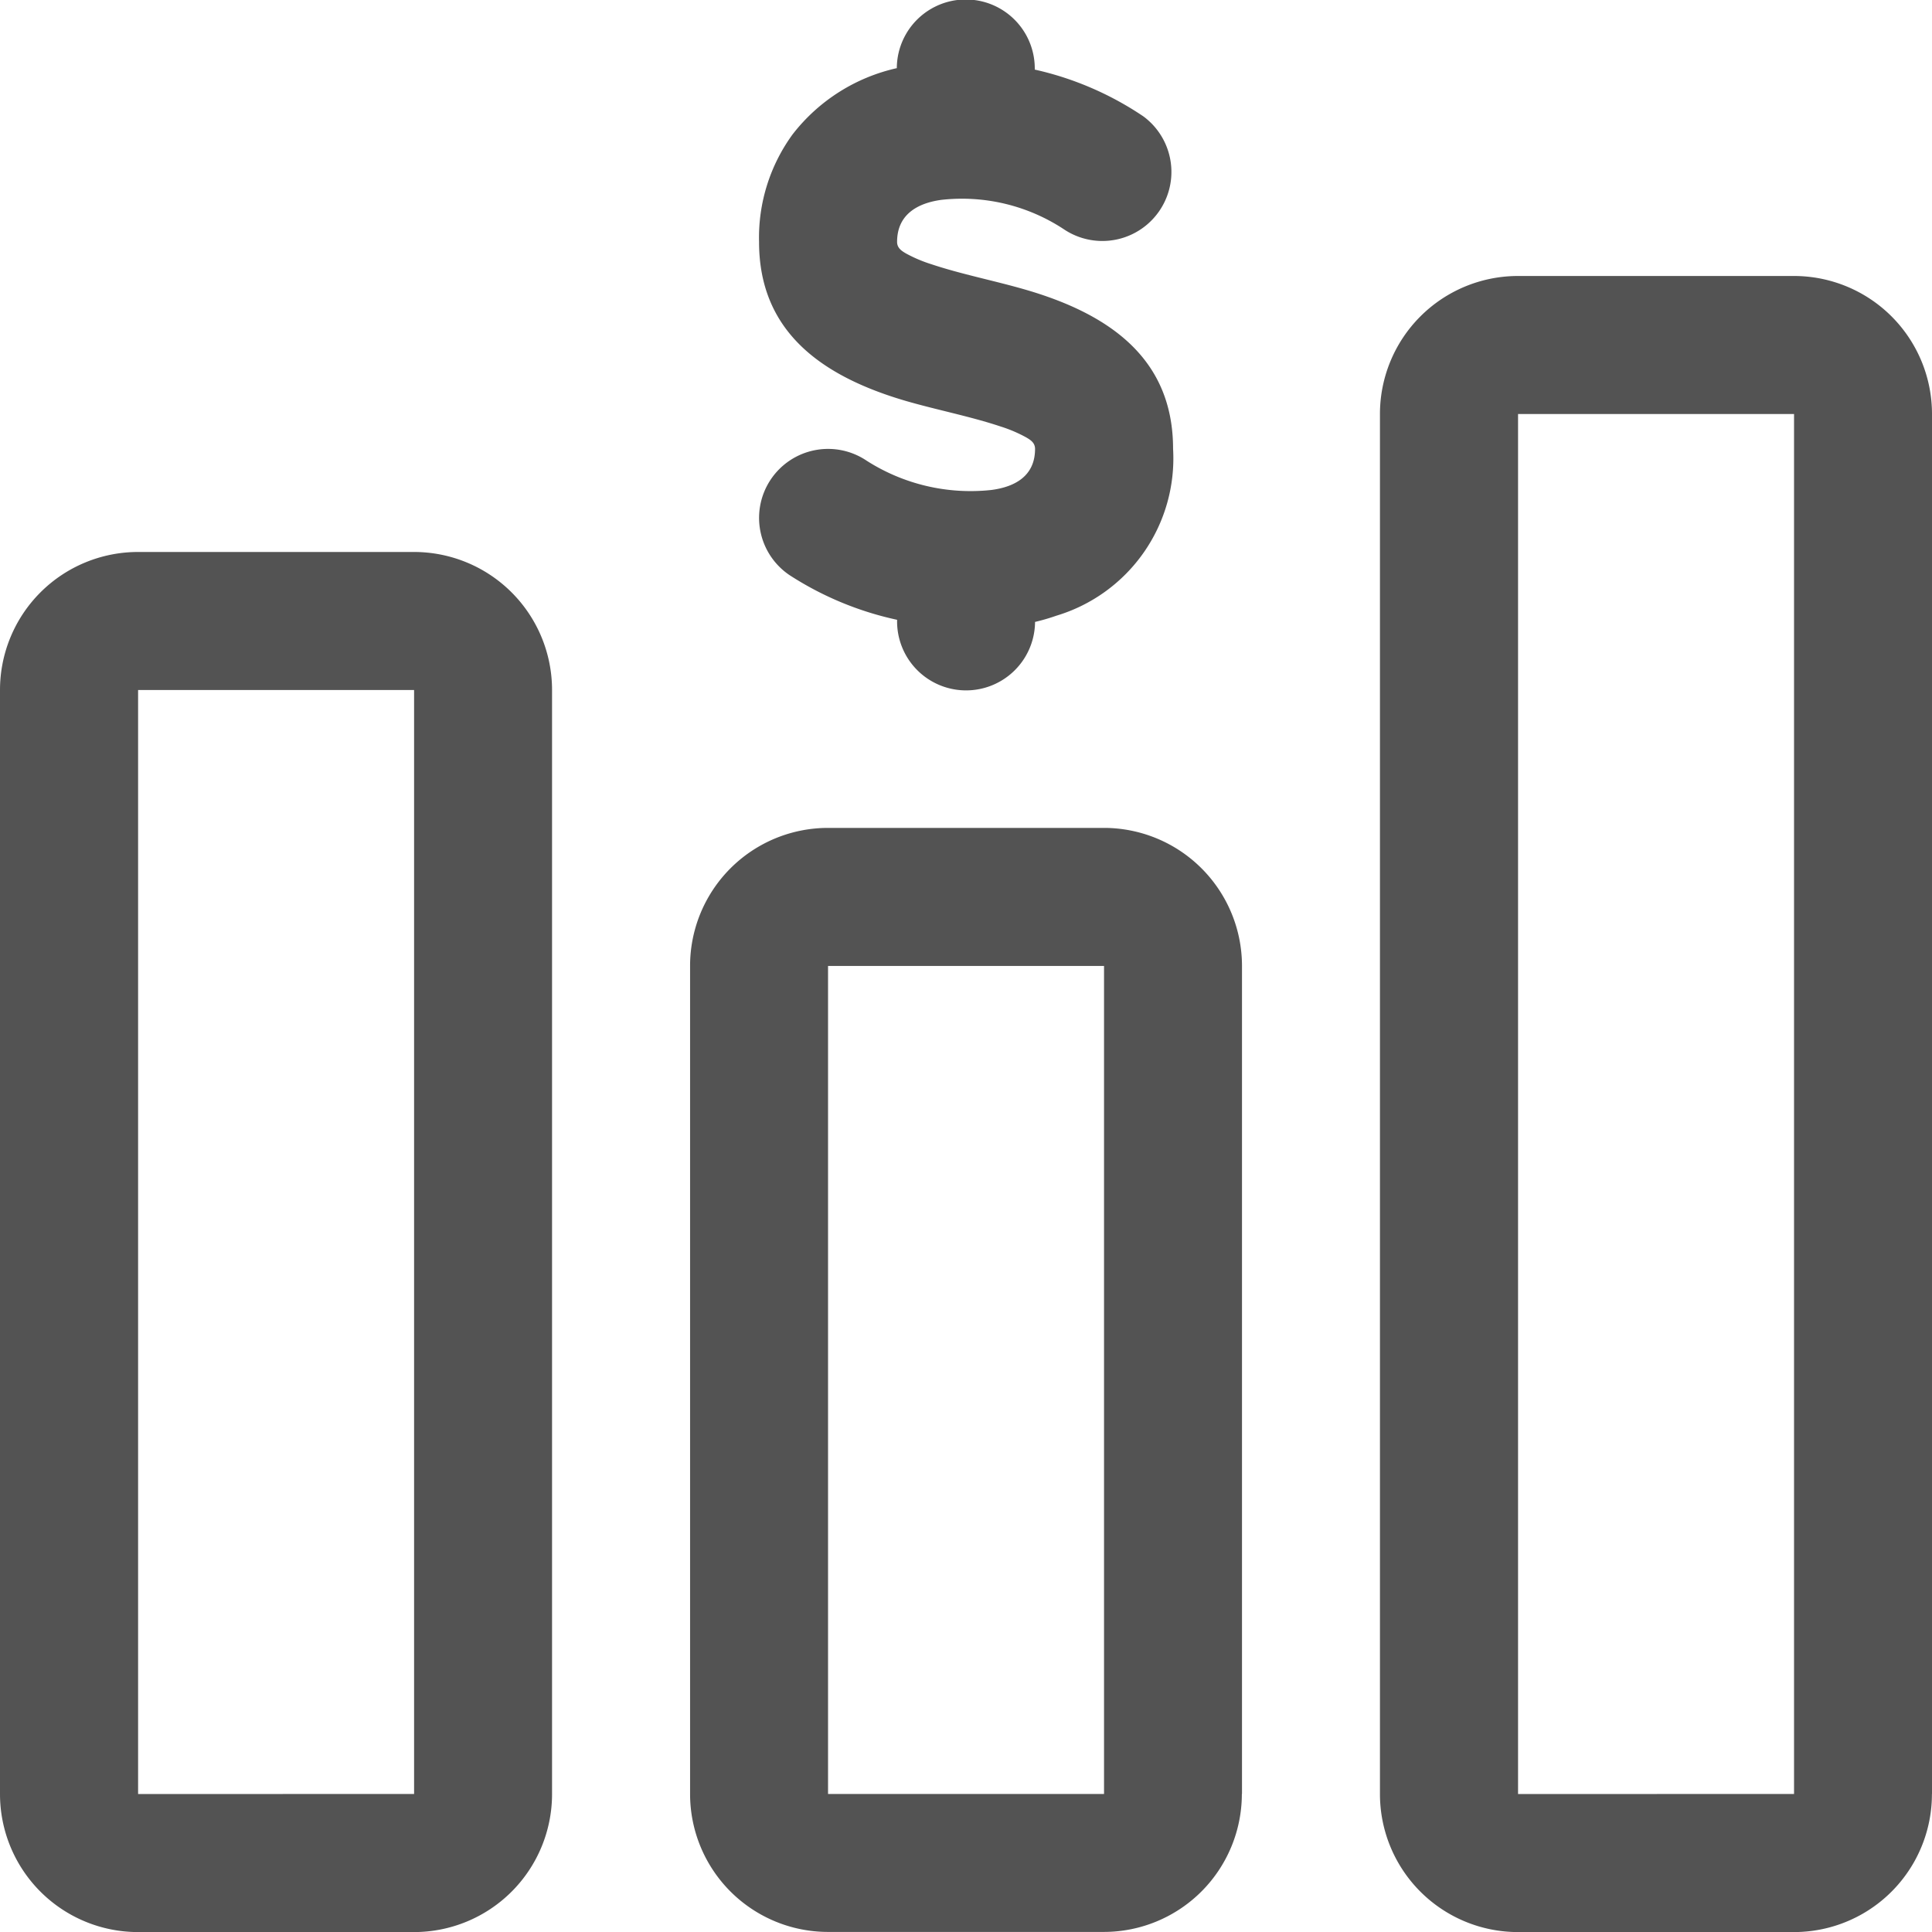
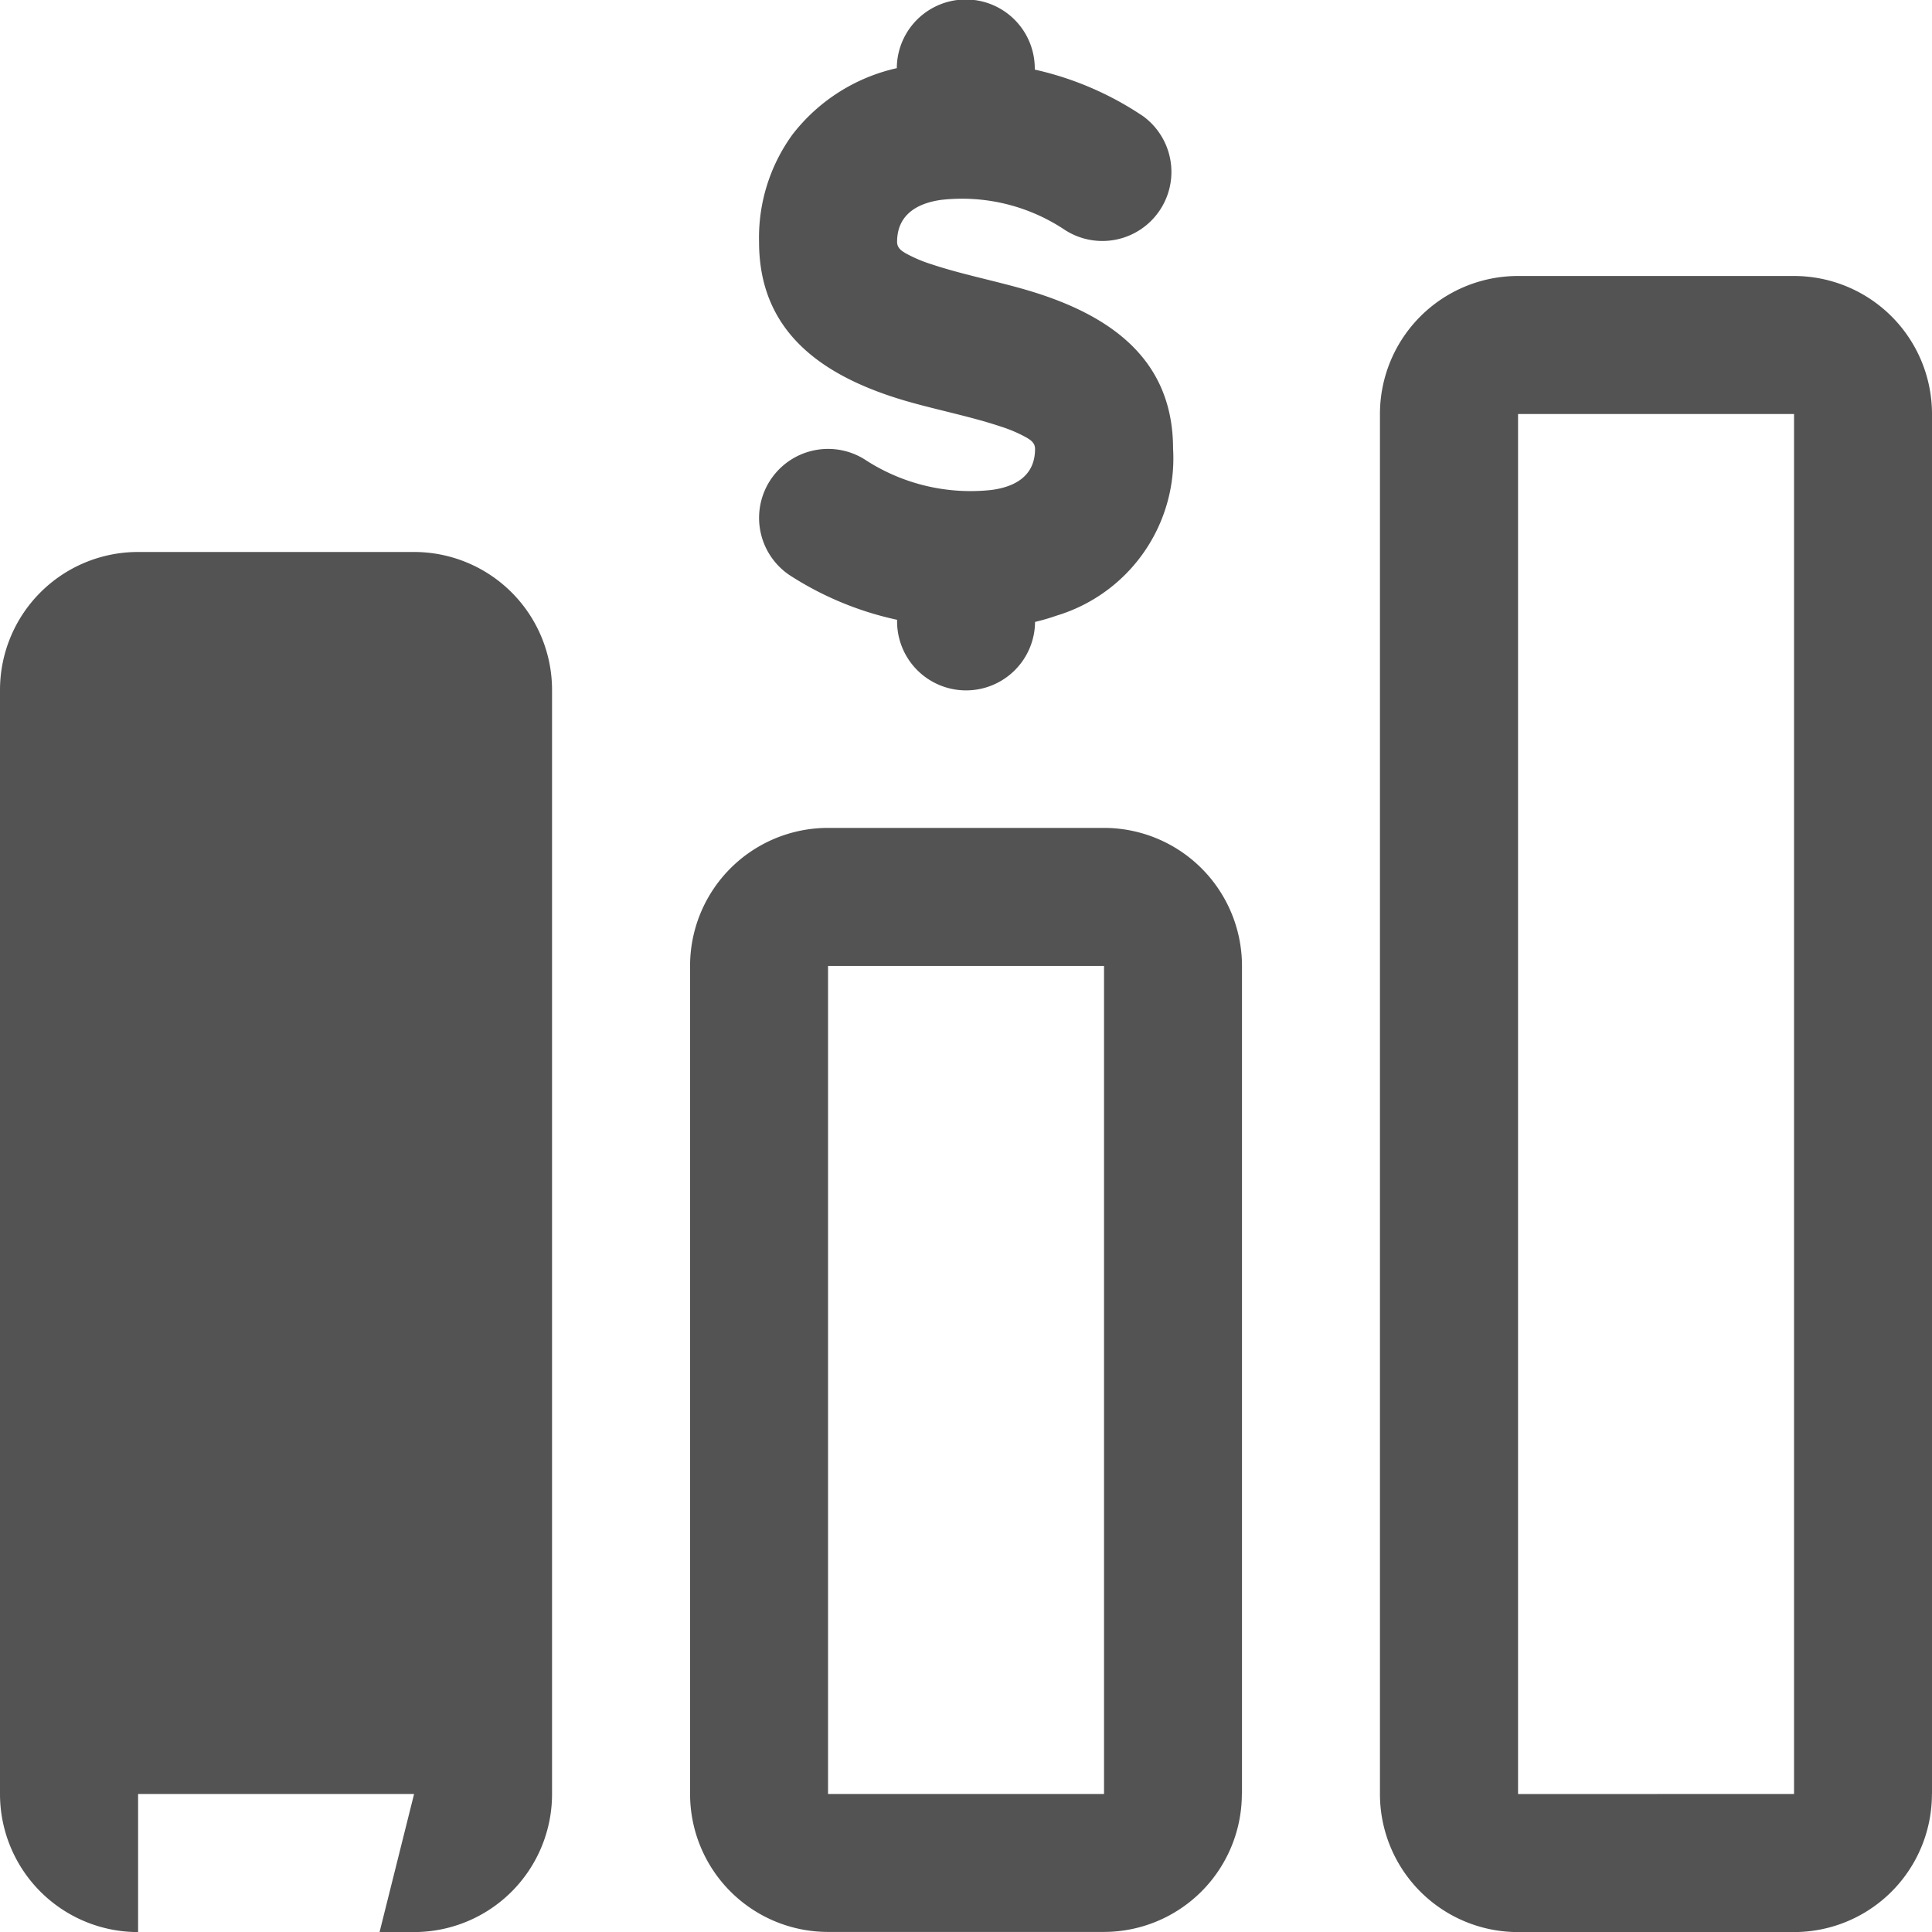
<svg xmlns="http://www.w3.org/2000/svg" width="28.232" height="28.232" viewBox="0 0 28.232 28.232">
-   <path d="M287.518,295.583v-12.1a2.018,2.018,0,0,0-2.016-2.017h-4.033a2.016,2.016,0,0,0-2.016,2.017v12.1a2.016,2.016,0,0,0,2.016,2.016H285.5a2.017,2.017,0,0,0,2.016-2.016Zm10.083,0V275.418a2.017,2.017,0,0,0-2.017-2.017h-4.033a2.017,2.017,0,0,0-2.017,2.017v20.166a2.017,2.017,0,0,0,2.017,2.017h4.033a2.016,2.016,0,0,0,2.016-2.017Zm-20.165,0V279.451a2.017,2.017,0,0,0-2.017-2.017h-4.033a2.017,2.017,0,0,0-2.017,2.017v16.133a2.017,2.017,0,0,0,2.017,2.017h4.033a2.017,2.017,0,0,0,2.017-2.017Zm8.066,0v-12.1h-4.033v12.1Zm10.083,0V275.418h-4.033v20.166Zm-20.165,0V279.451h-4.033v16.133Zm7.058-25.22a2.661,2.661,0,0,0-1.528.97,2.561,2.561,0,0,0-.489,1.571c0,1.3.9,1.959,2.146,2.323.452.131.95.228,1.383.373a2.054,2.054,0,0,1,.37.157c.068.039.134.081.134.171,0,.4-.3.556-.639.6a2.819,2.819,0,0,1-1.822-.428,1.008,1.008,0,1,0-1.127,1.672,4.715,4.715,0,0,0,1.572.653v.016a1.008,1.008,0,0,0,2.016.015,3.021,3.021,0,0,0,.312-.091,2.4,2.4,0,0,0,1.705-2.438c0-1.3-.9-1.959-2.146-2.323-.452-.132-.95-.229-1.383-.374a2.069,2.069,0,0,1-.37-.156c-.068-.039-.134-.082-.134-.171,0-.406.306-.567.643-.614a2.705,2.705,0,0,1,1.8.433,1.009,1.009,0,0,0,1.155-1.654,4.643,4.643,0,0,0-1.586-.683v-.01a1.008,1.008,0,0,0-2.016-.013Z" transform="translate(-269.369 -269.368)" fill="#535353" fill-rule="evenodd" />
+   <path d="M287.518,295.583v-12.1a2.018,2.018,0,0,0-2.016-2.017h-4.033a2.016,2.016,0,0,0-2.016,2.017v12.1a2.016,2.016,0,0,0,2.016,2.016H285.5a2.017,2.017,0,0,0,2.016-2.016Zm10.083,0V275.418a2.017,2.017,0,0,0-2.017-2.017h-4.033a2.017,2.017,0,0,0-2.017,2.017v20.166a2.017,2.017,0,0,0,2.017,2.017h4.033a2.016,2.016,0,0,0,2.016-2.017Zm-20.165,0V279.451a2.017,2.017,0,0,0-2.017-2.017h-4.033a2.017,2.017,0,0,0-2.017,2.017v16.133a2.017,2.017,0,0,0,2.017,2.017h4.033a2.017,2.017,0,0,0,2.017-2.017Zm8.066,0v-12.1h-4.033v12.1Zm10.083,0V275.418h-4.033v20.166Zm-20.165,0h-4.033v16.133Zm7.058-25.22a2.661,2.661,0,0,0-1.528.97,2.561,2.561,0,0,0-.489,1.571c0,1.3.9,1.959,2.146,2.323.452.131.95.228,1.383.373a2.054,2.054,0,0,1,.37.157c.068.039.134.081.134.171,0,.4-.3.556-.639.6a2.819,2.819,0,0,1-1.822-.428,1.008,1.008,0,1,0-1.127,1.672,4.715,4.715,0,0,0,1.572.653v.016a1.008,1.008,0,0,0,2.016.015,3.021,3.021,0,0,0,.312-.091,2.4,2.4,0,0,0,1.705-2.438c0-1.3-.9-1.959-2.146-2.323-.452-.132-.95-.229-1.383-.374a2.069,2.069,0,0,1-.37-.156c-.068-.039-.134-.082-.134-.171,0-.406.306-.567.643-.614a2.705,2.705,0,0,1,1.8.433,1.009,1.009,0,0,0,1.155-1.654,4.643,4.643,0,0,0-1.586-.683v-.01a1.008,1.008,0,0,0-2.016-.013Z" transform="translate(-269.369 -269.368)" fill="#535353" fill-rule="evenodd" />
</svg>